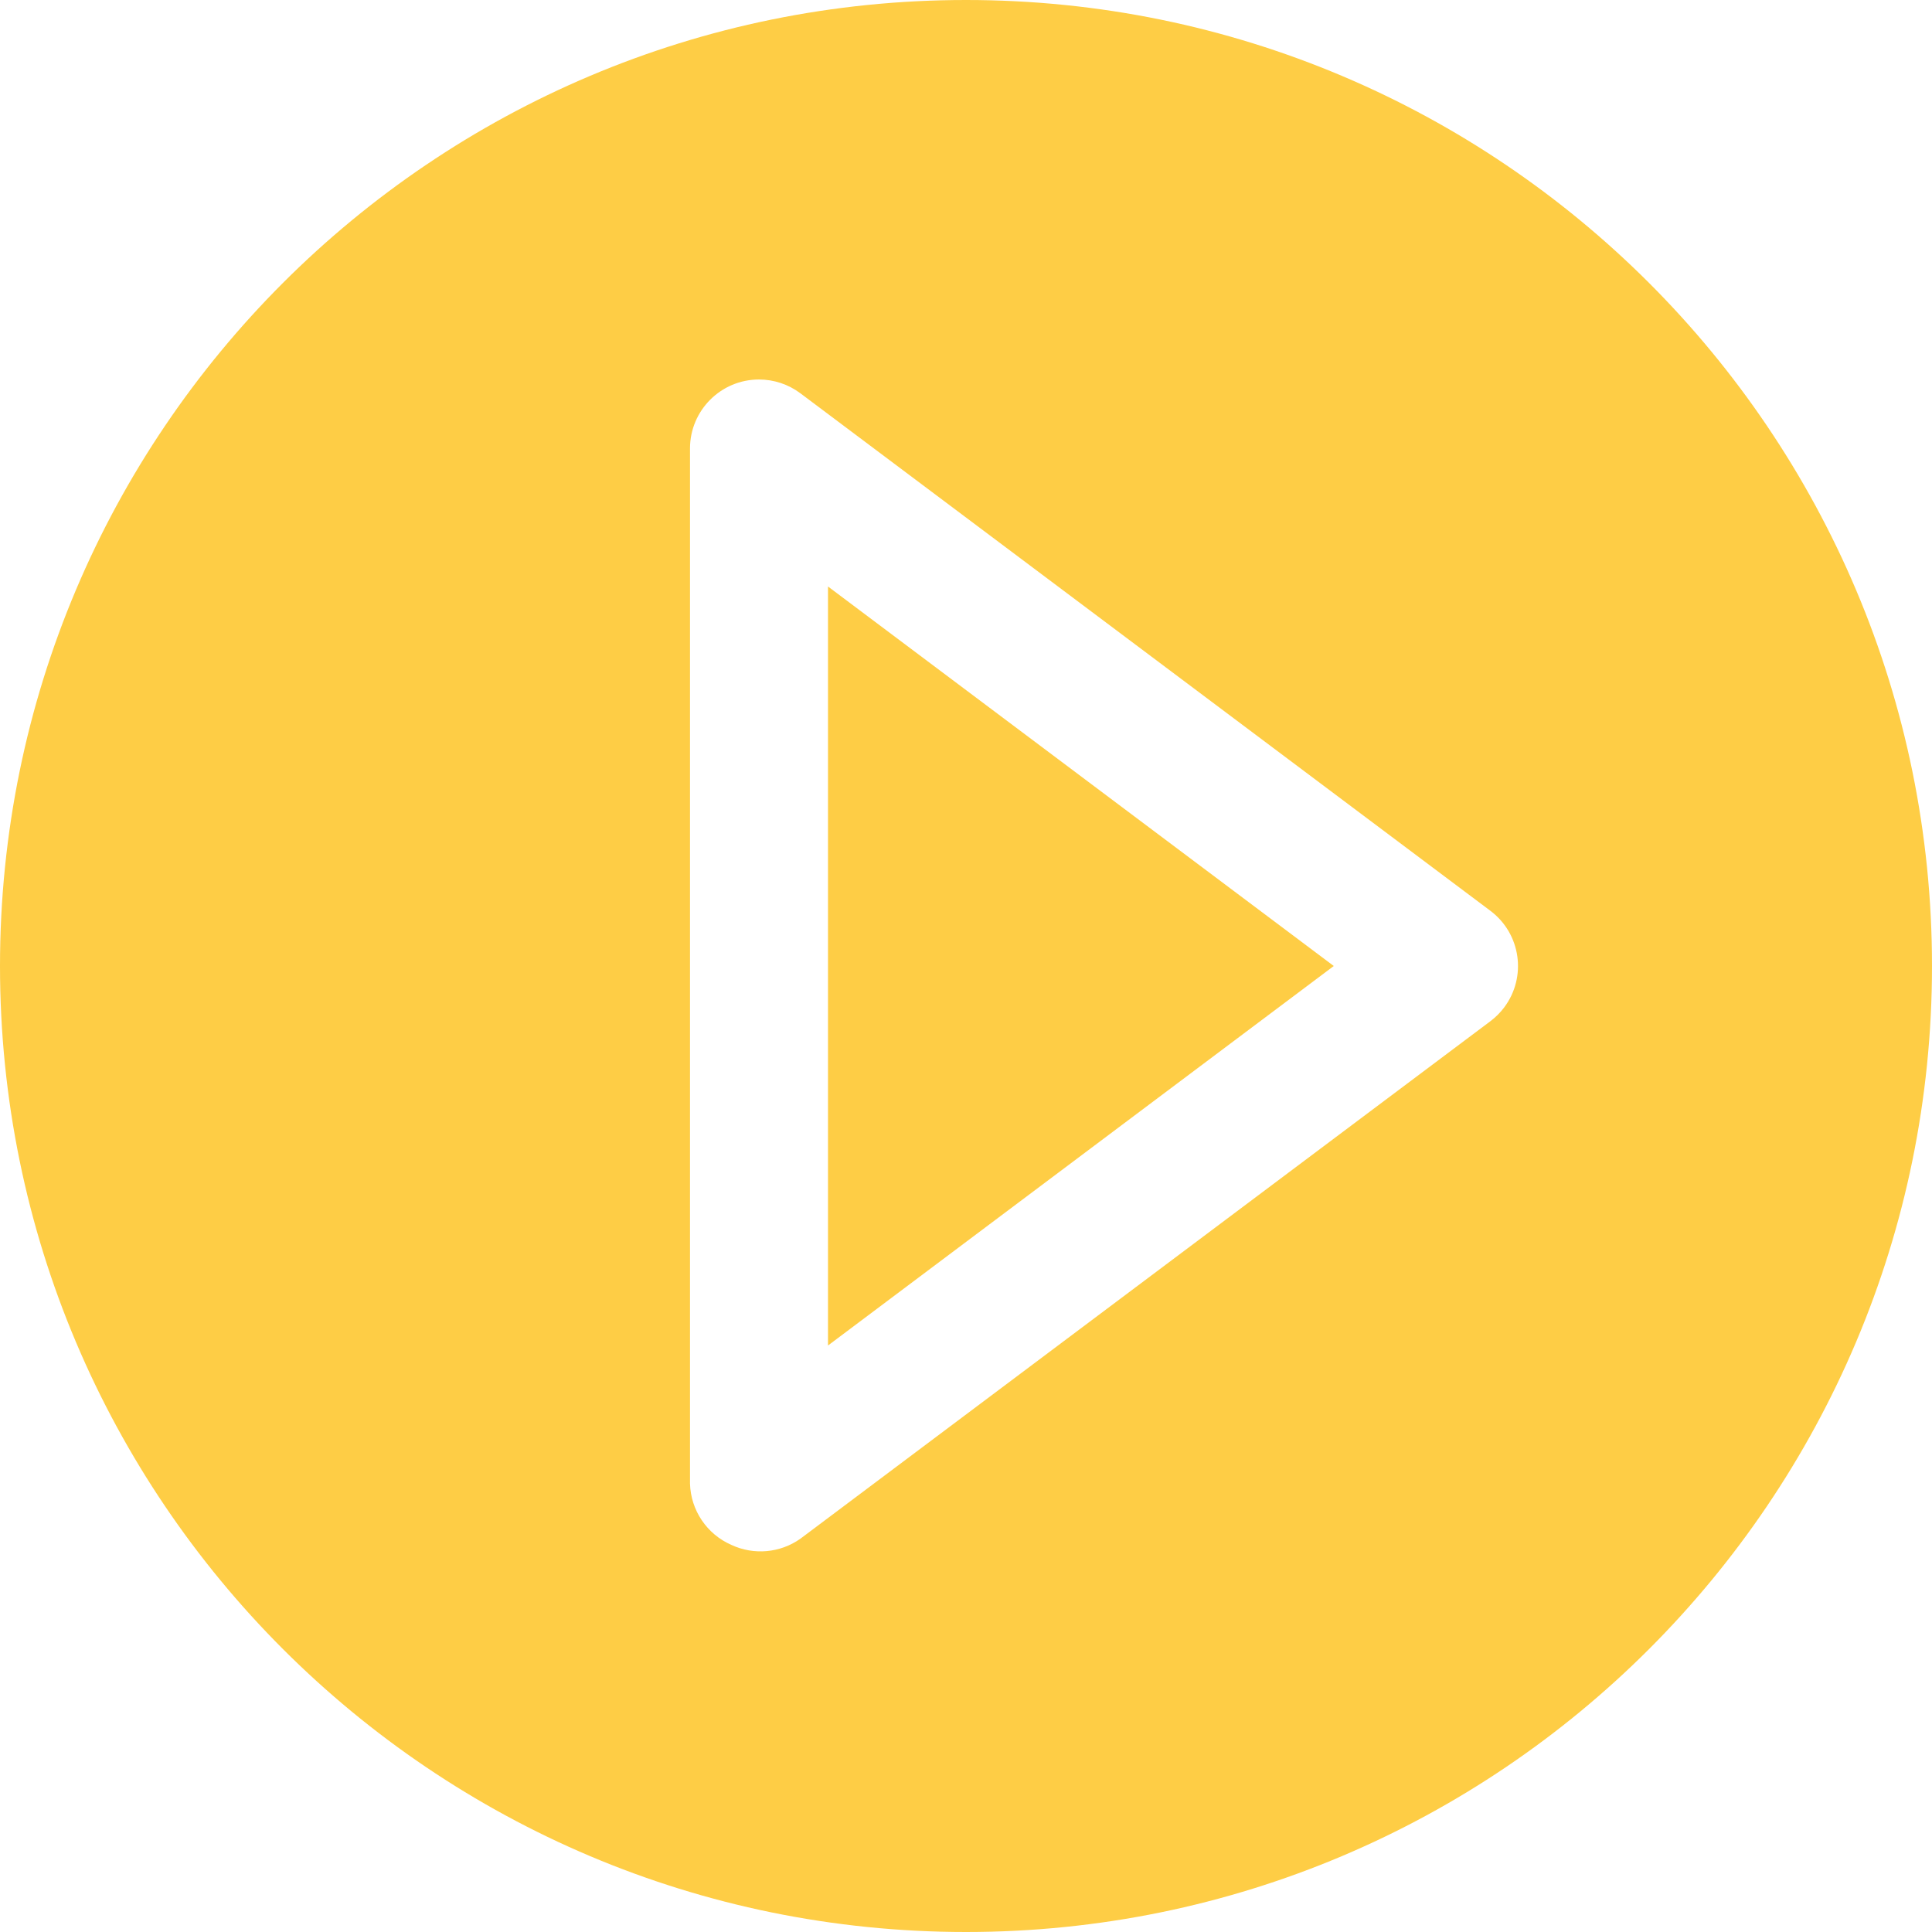
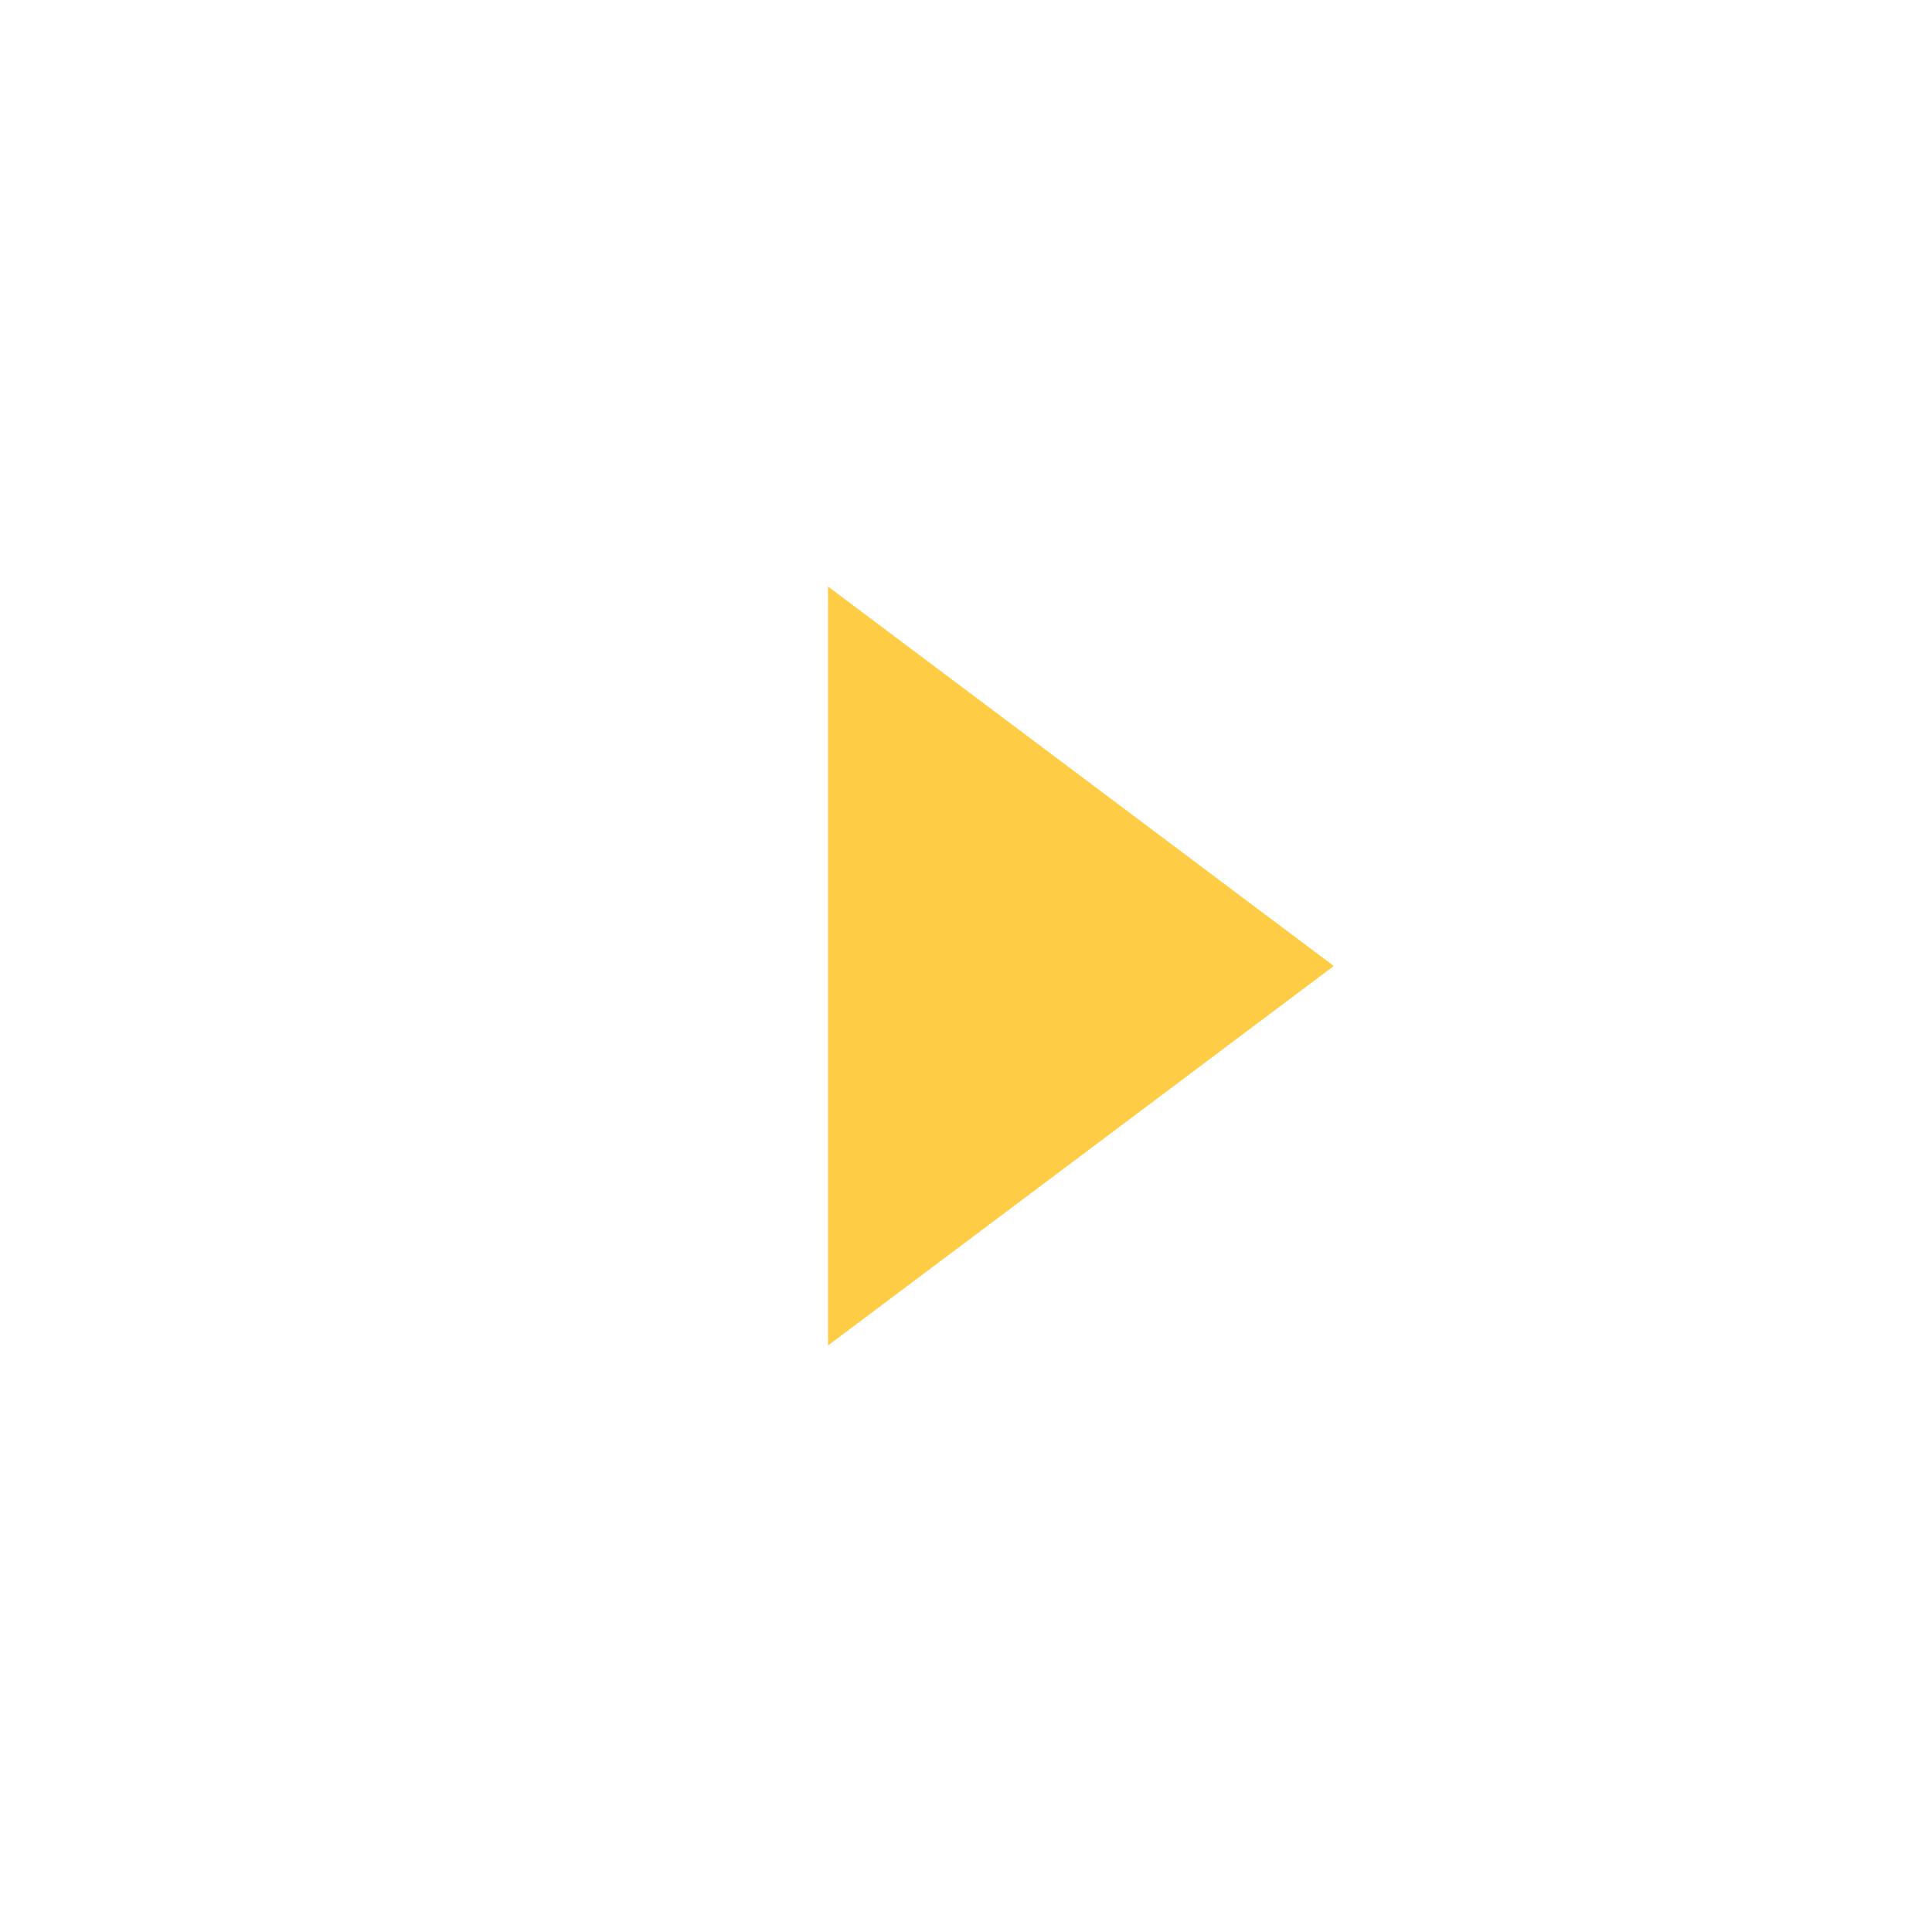
<svg xmlns="http://www.w3.org/2000/svg" id="Capa_1" viewBox="0 0 448 448">
  <g>
    <g id="play">
      <path d="m192 312 117.28-88-117.28-88z" fill="#000000" style="fill: rgb(254, 205, 69);" />
-       <path d="m224 0c-123.712 0-224 100.288-224 224s100.288 224 224 224 224-100.288 224-224-100.288-224-224-224zm121.6 236.8-160 120c-4.688 3.317-10.795 3.866-16 1.44-5.692-2.482-9.434-8.033-9.6-14.24v-240c0-8.837 7.163-16 16-16 3.462 0 6.83 1.123 9.6 3.2l160 120c7.069 5.302 8.502 15.331 3.2 22.4-.91 1.213-1.987 2.29-3.2 3.2z" fill="#000000" style="fill: rgb(254, 205, 69);" />
    </g>
  </g>
</svg>